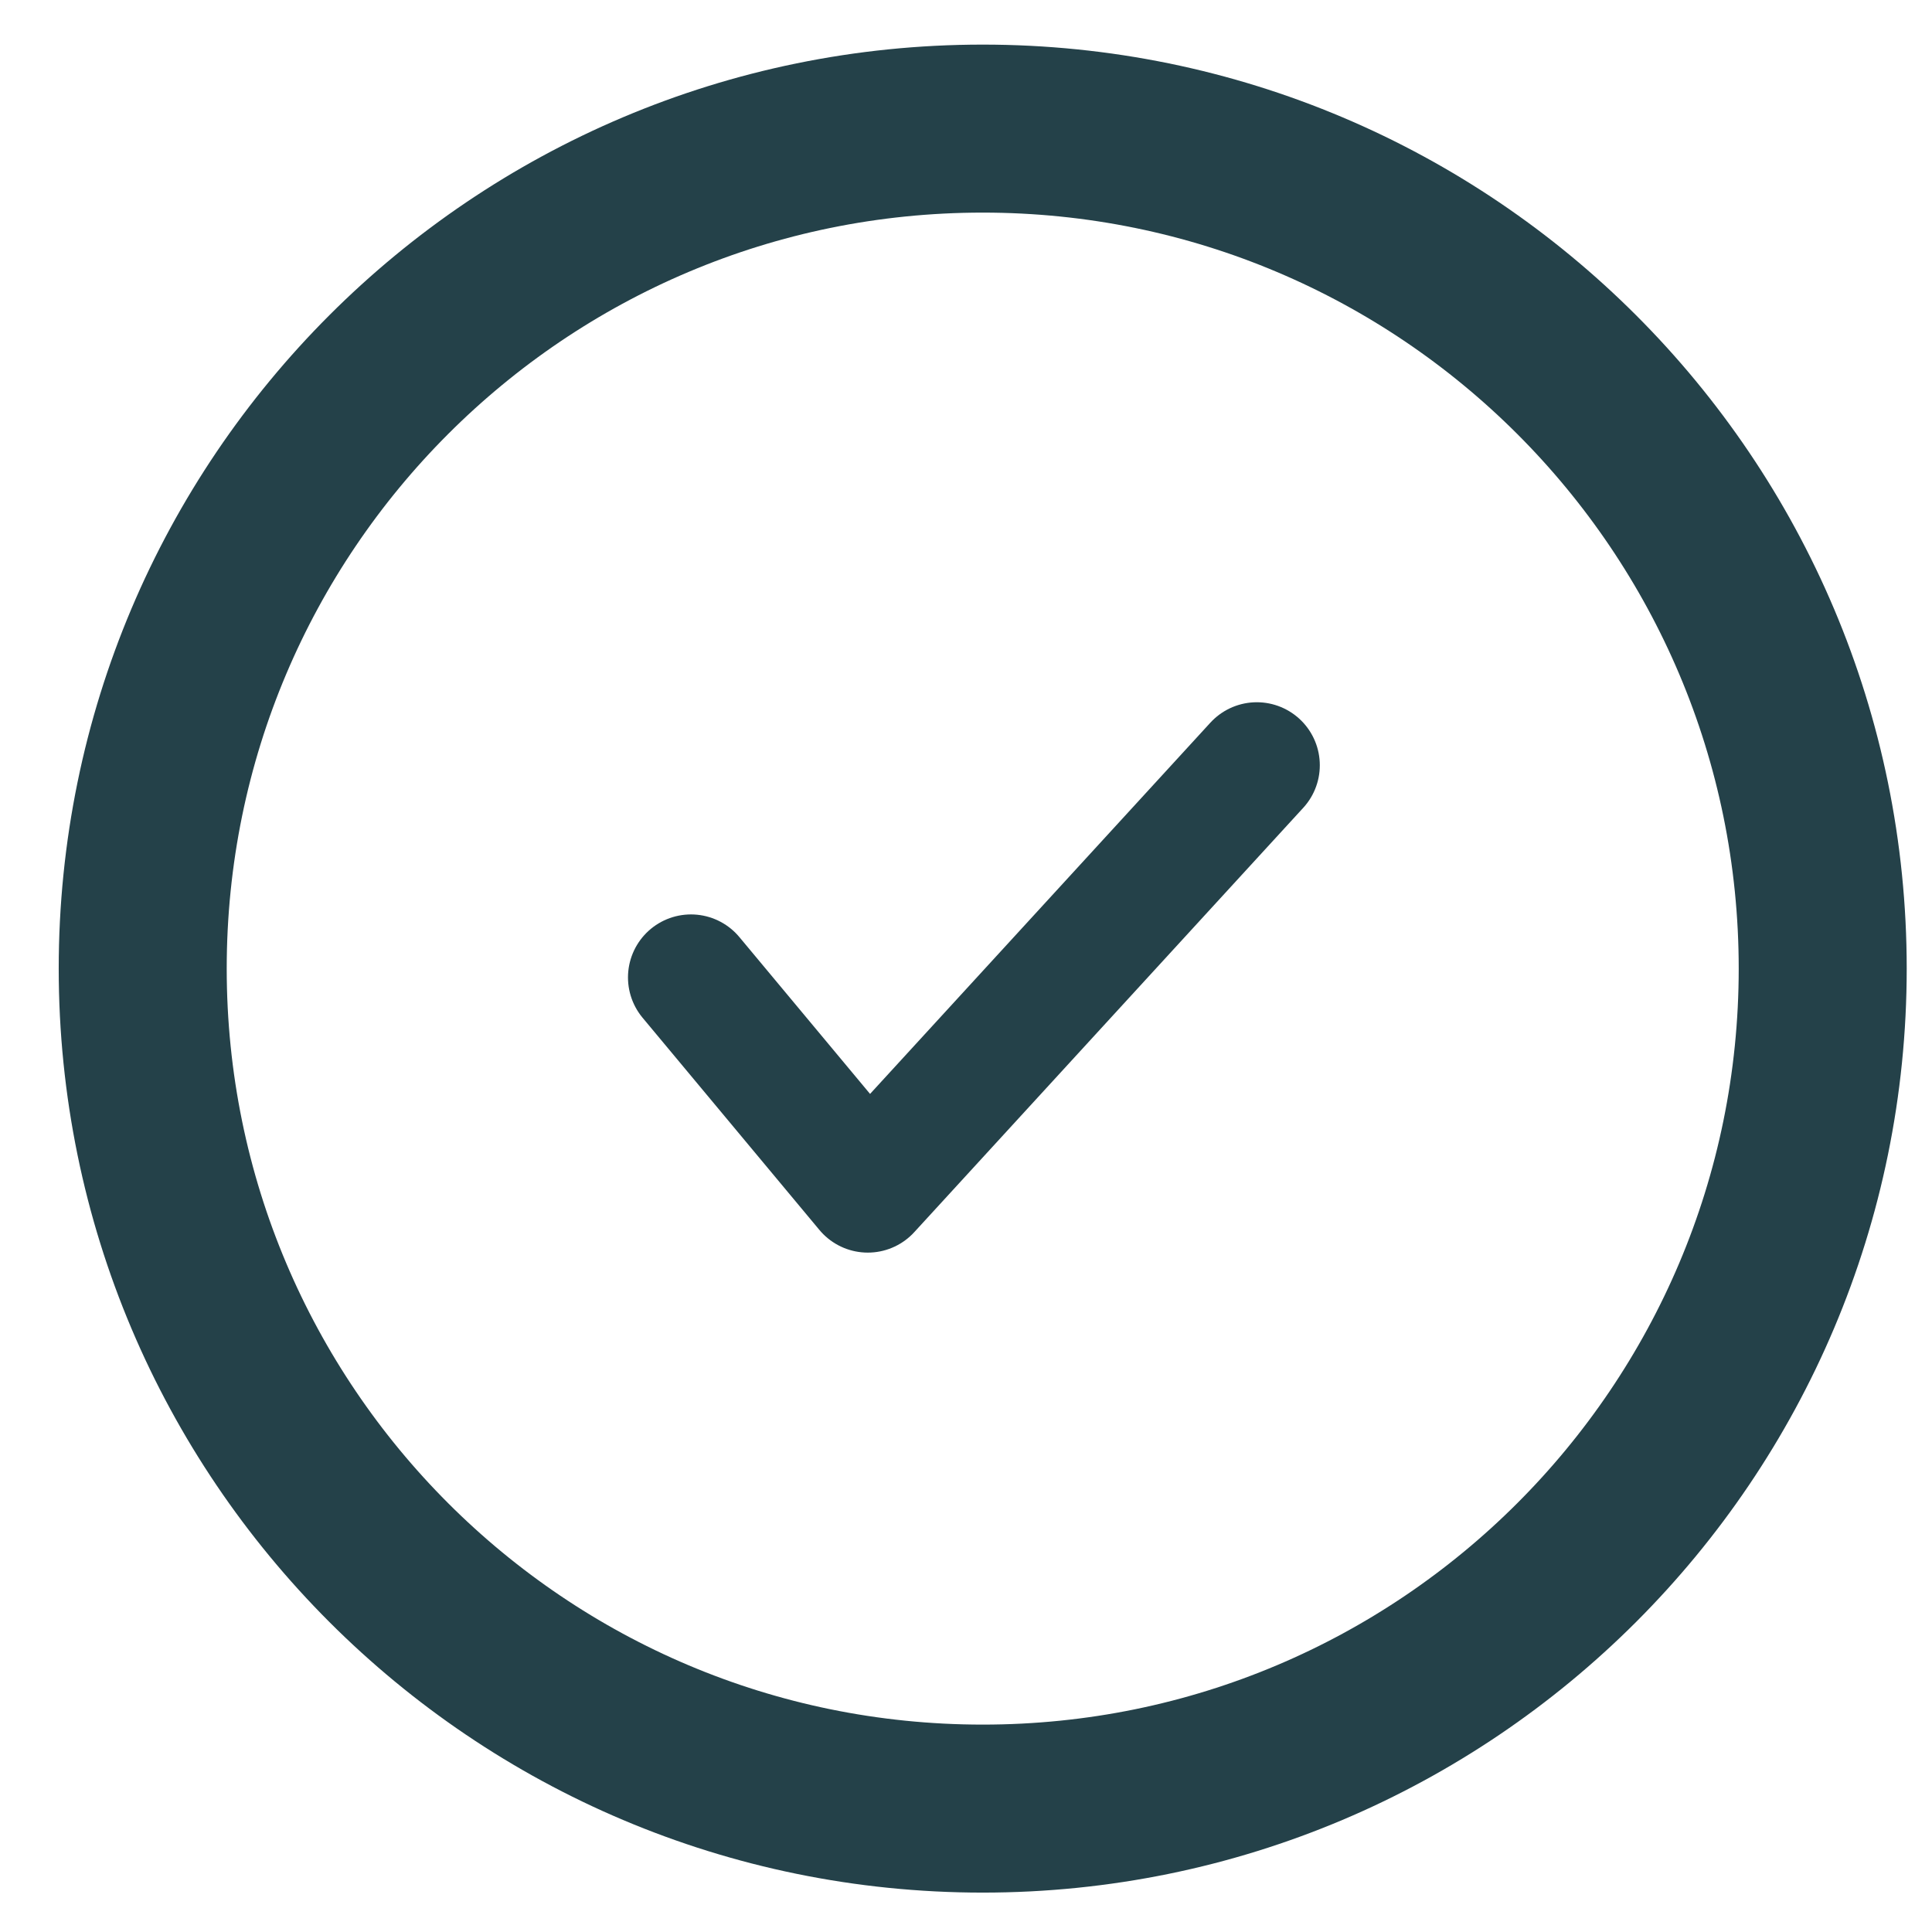
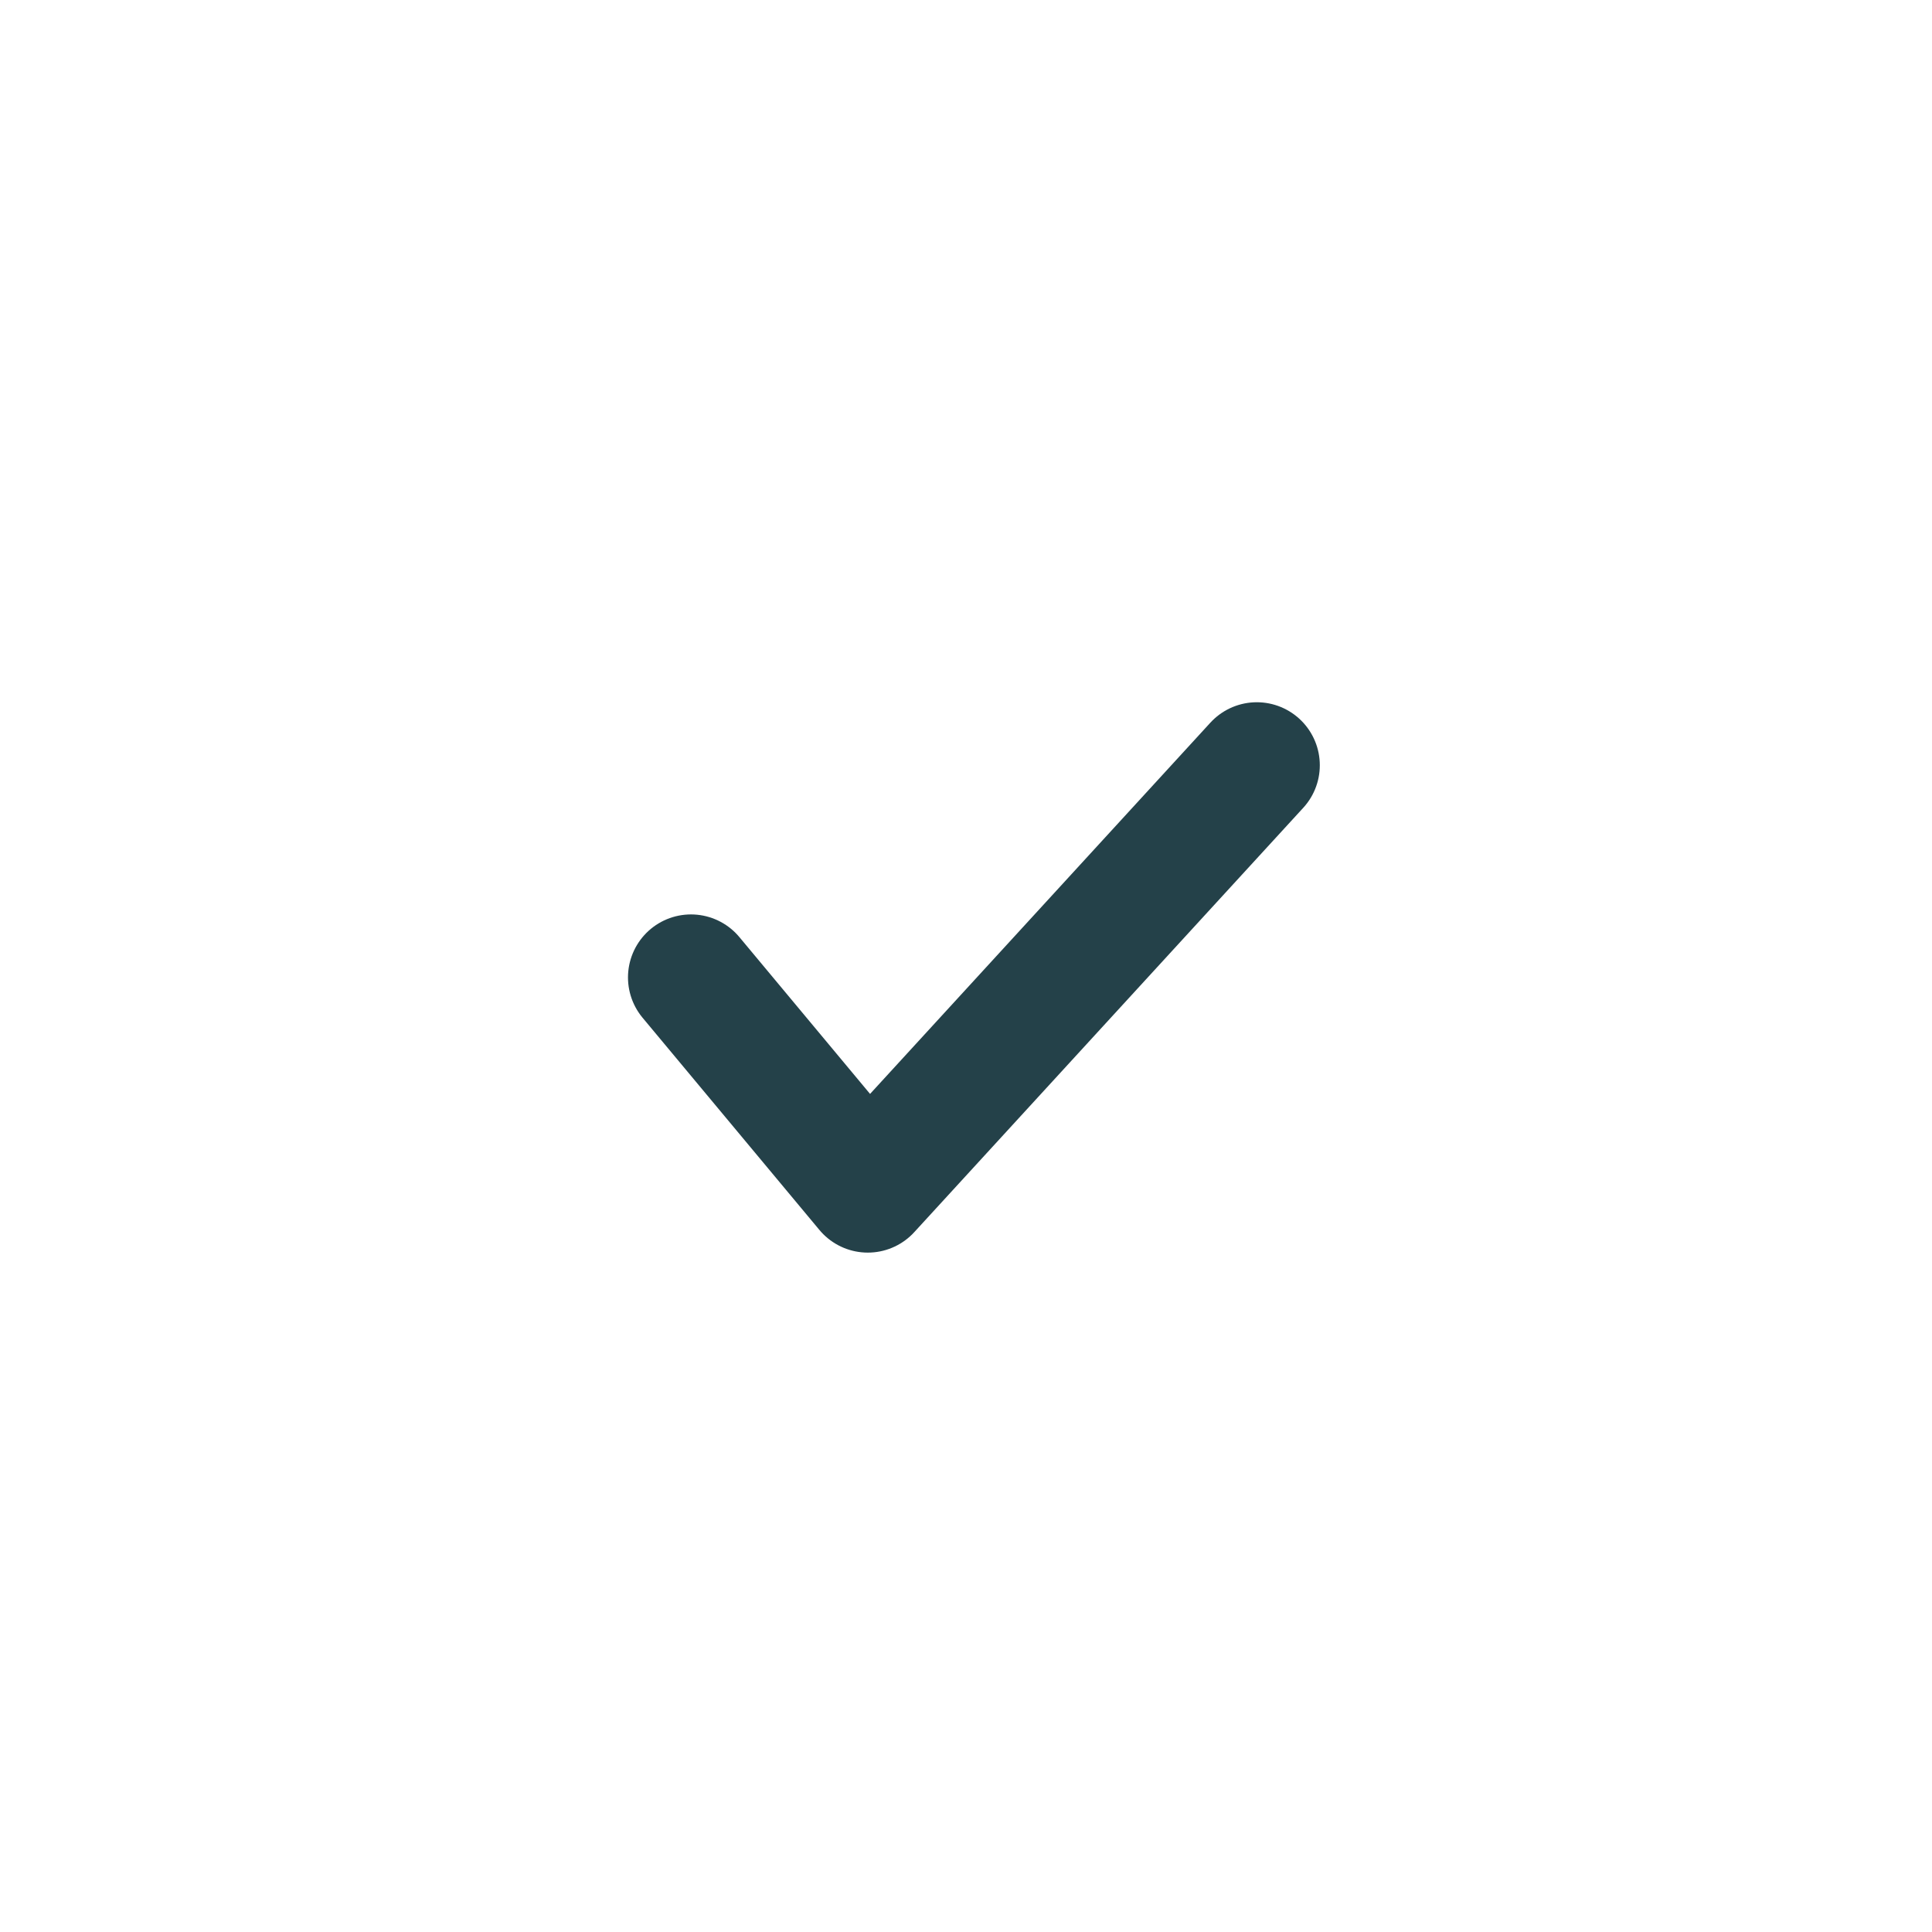
<svg xmlns="http://www.w3.org/2000/svg" width="23" height="23" viewBox="0 0 23 23" fill="none">
-   <path d="M11.699 21.531C17.222 21.531 21.699 17.054 21.699 11.531C21.699 6.008 17.222 1.531 11.699 1.531C6.176 1.531 1.699 6.008 1.699 11.531C1.699 17.054 6.176 21.531 11.699 21.531Z" stroke="#244149" stroke-width="2" stroke-linecap="round" stroke-linejoin="round" />
  <path d="M8.226 11.636L10.331 14.162L14.962 9.11" stroke="#244149" stroke-width="1.5" stroke-linecap="round" stroke-linejoin="round" />
</svg>